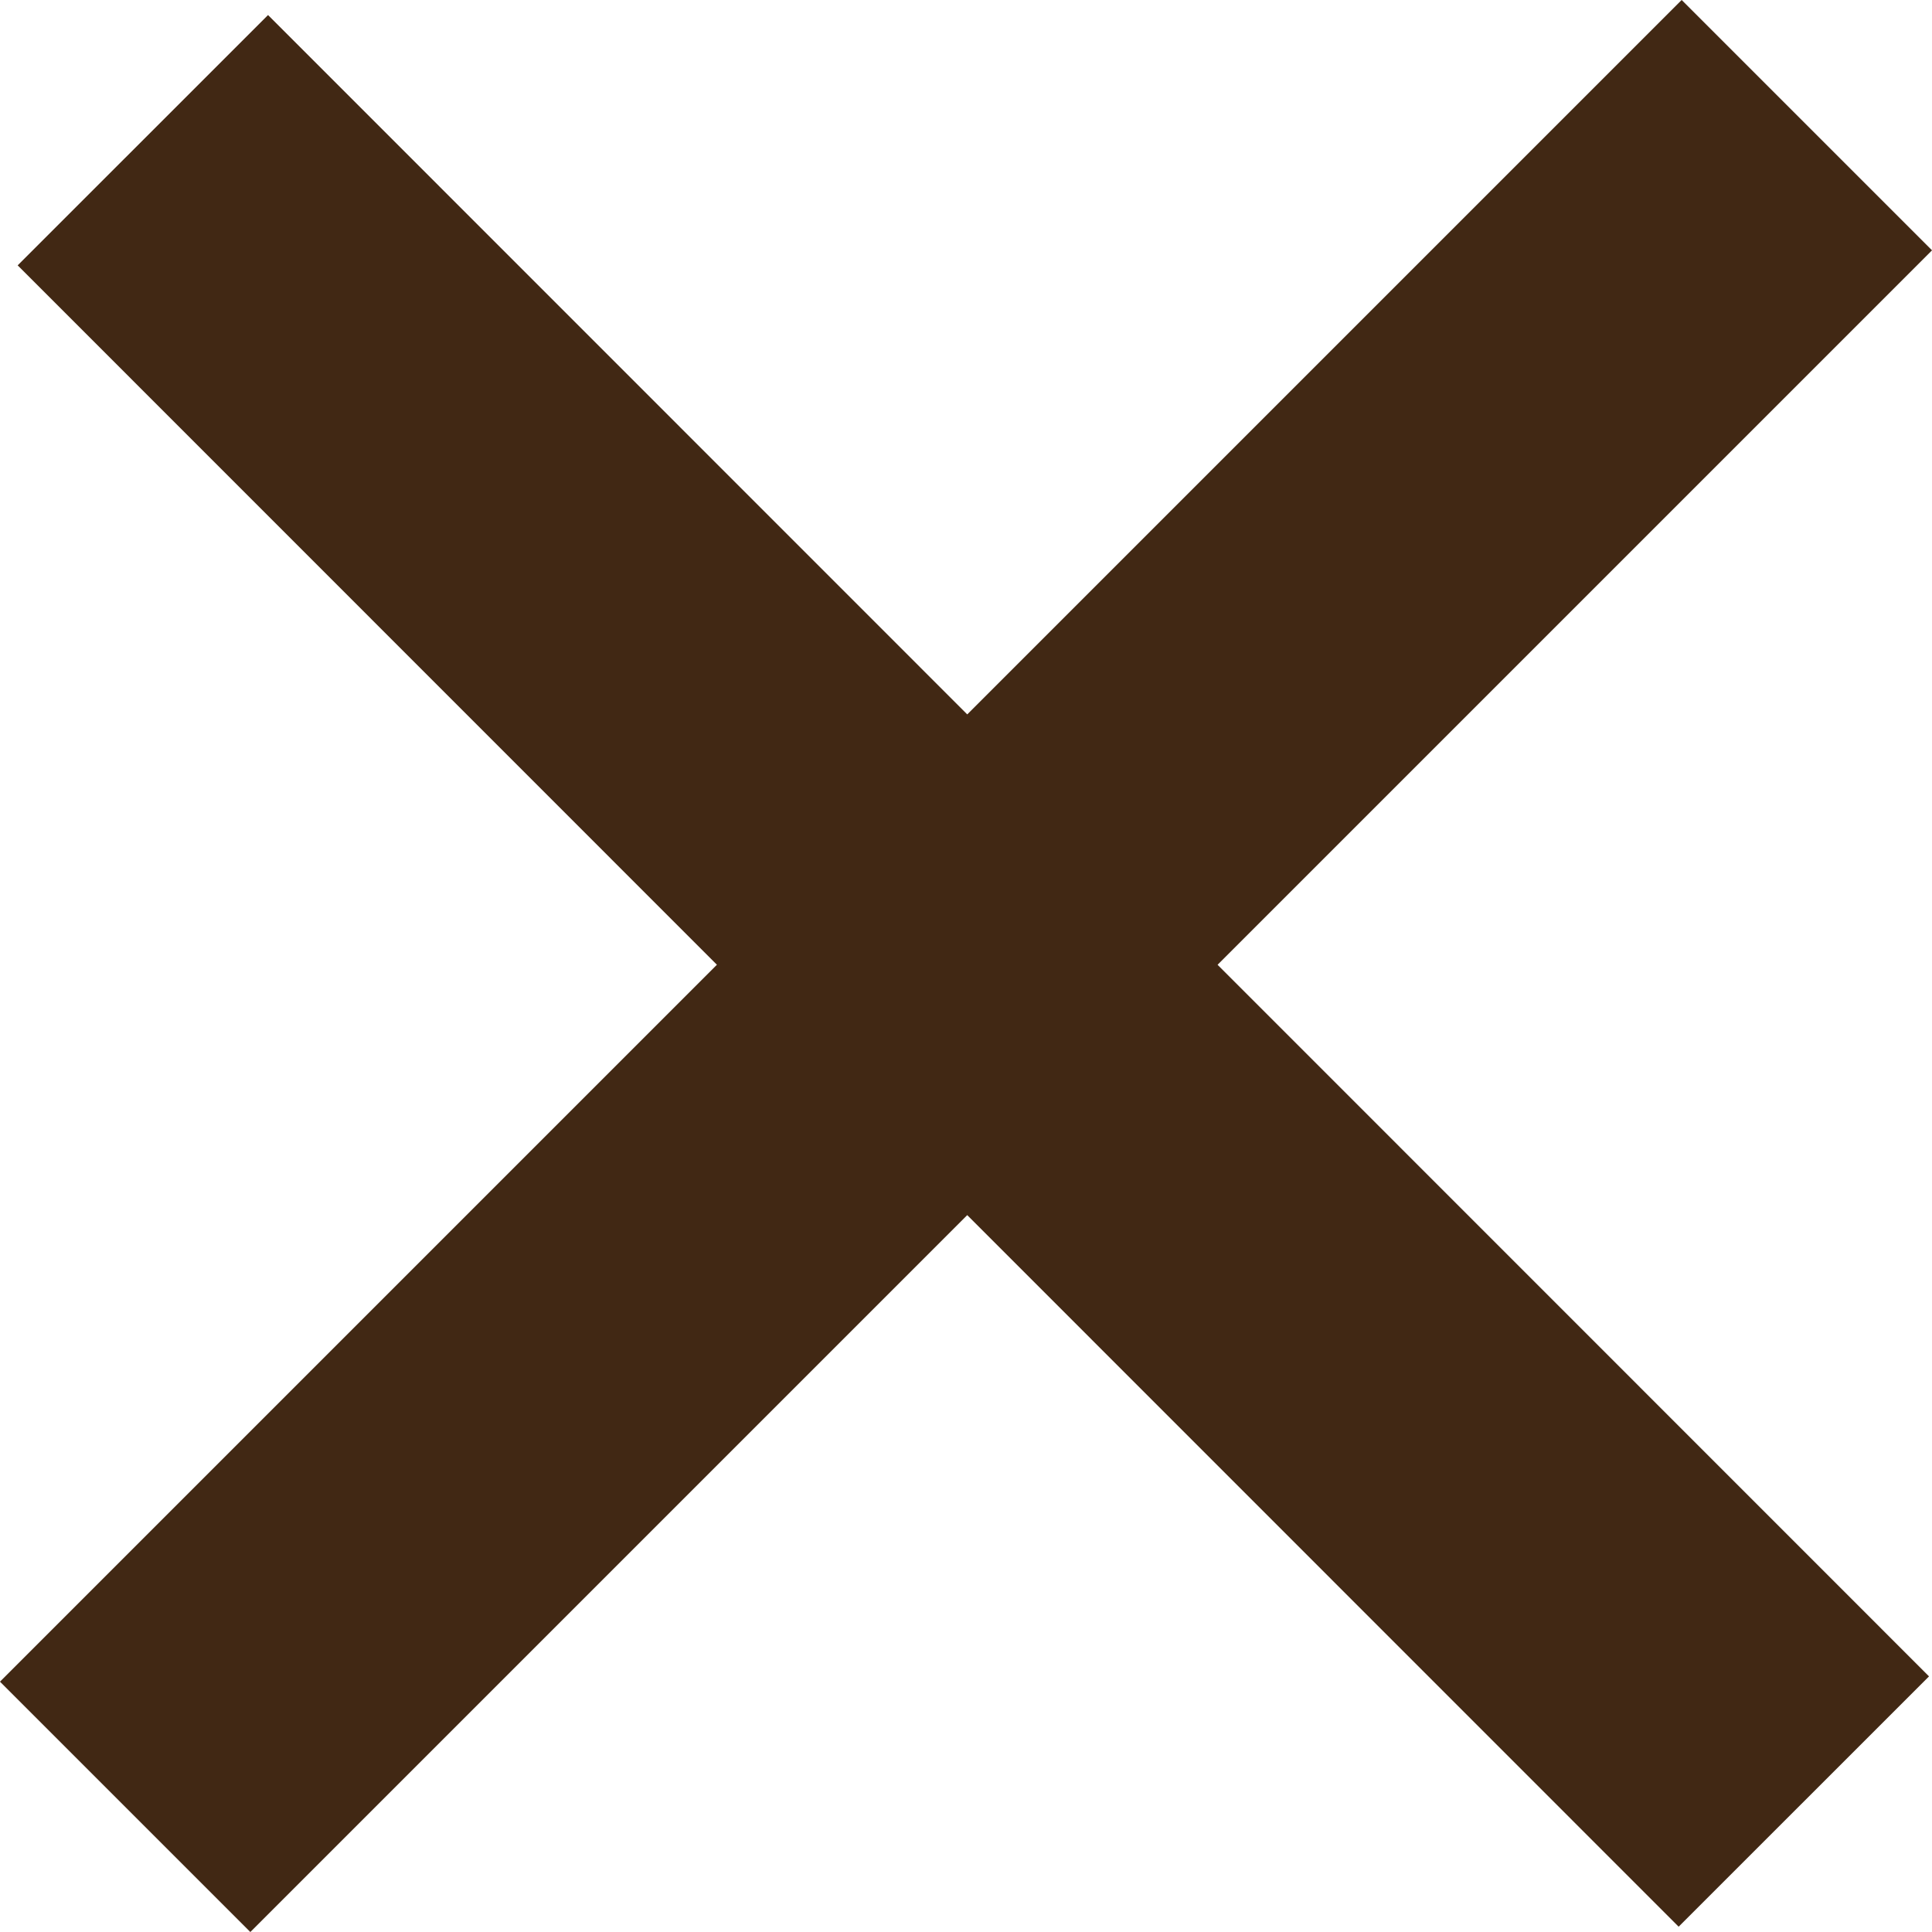
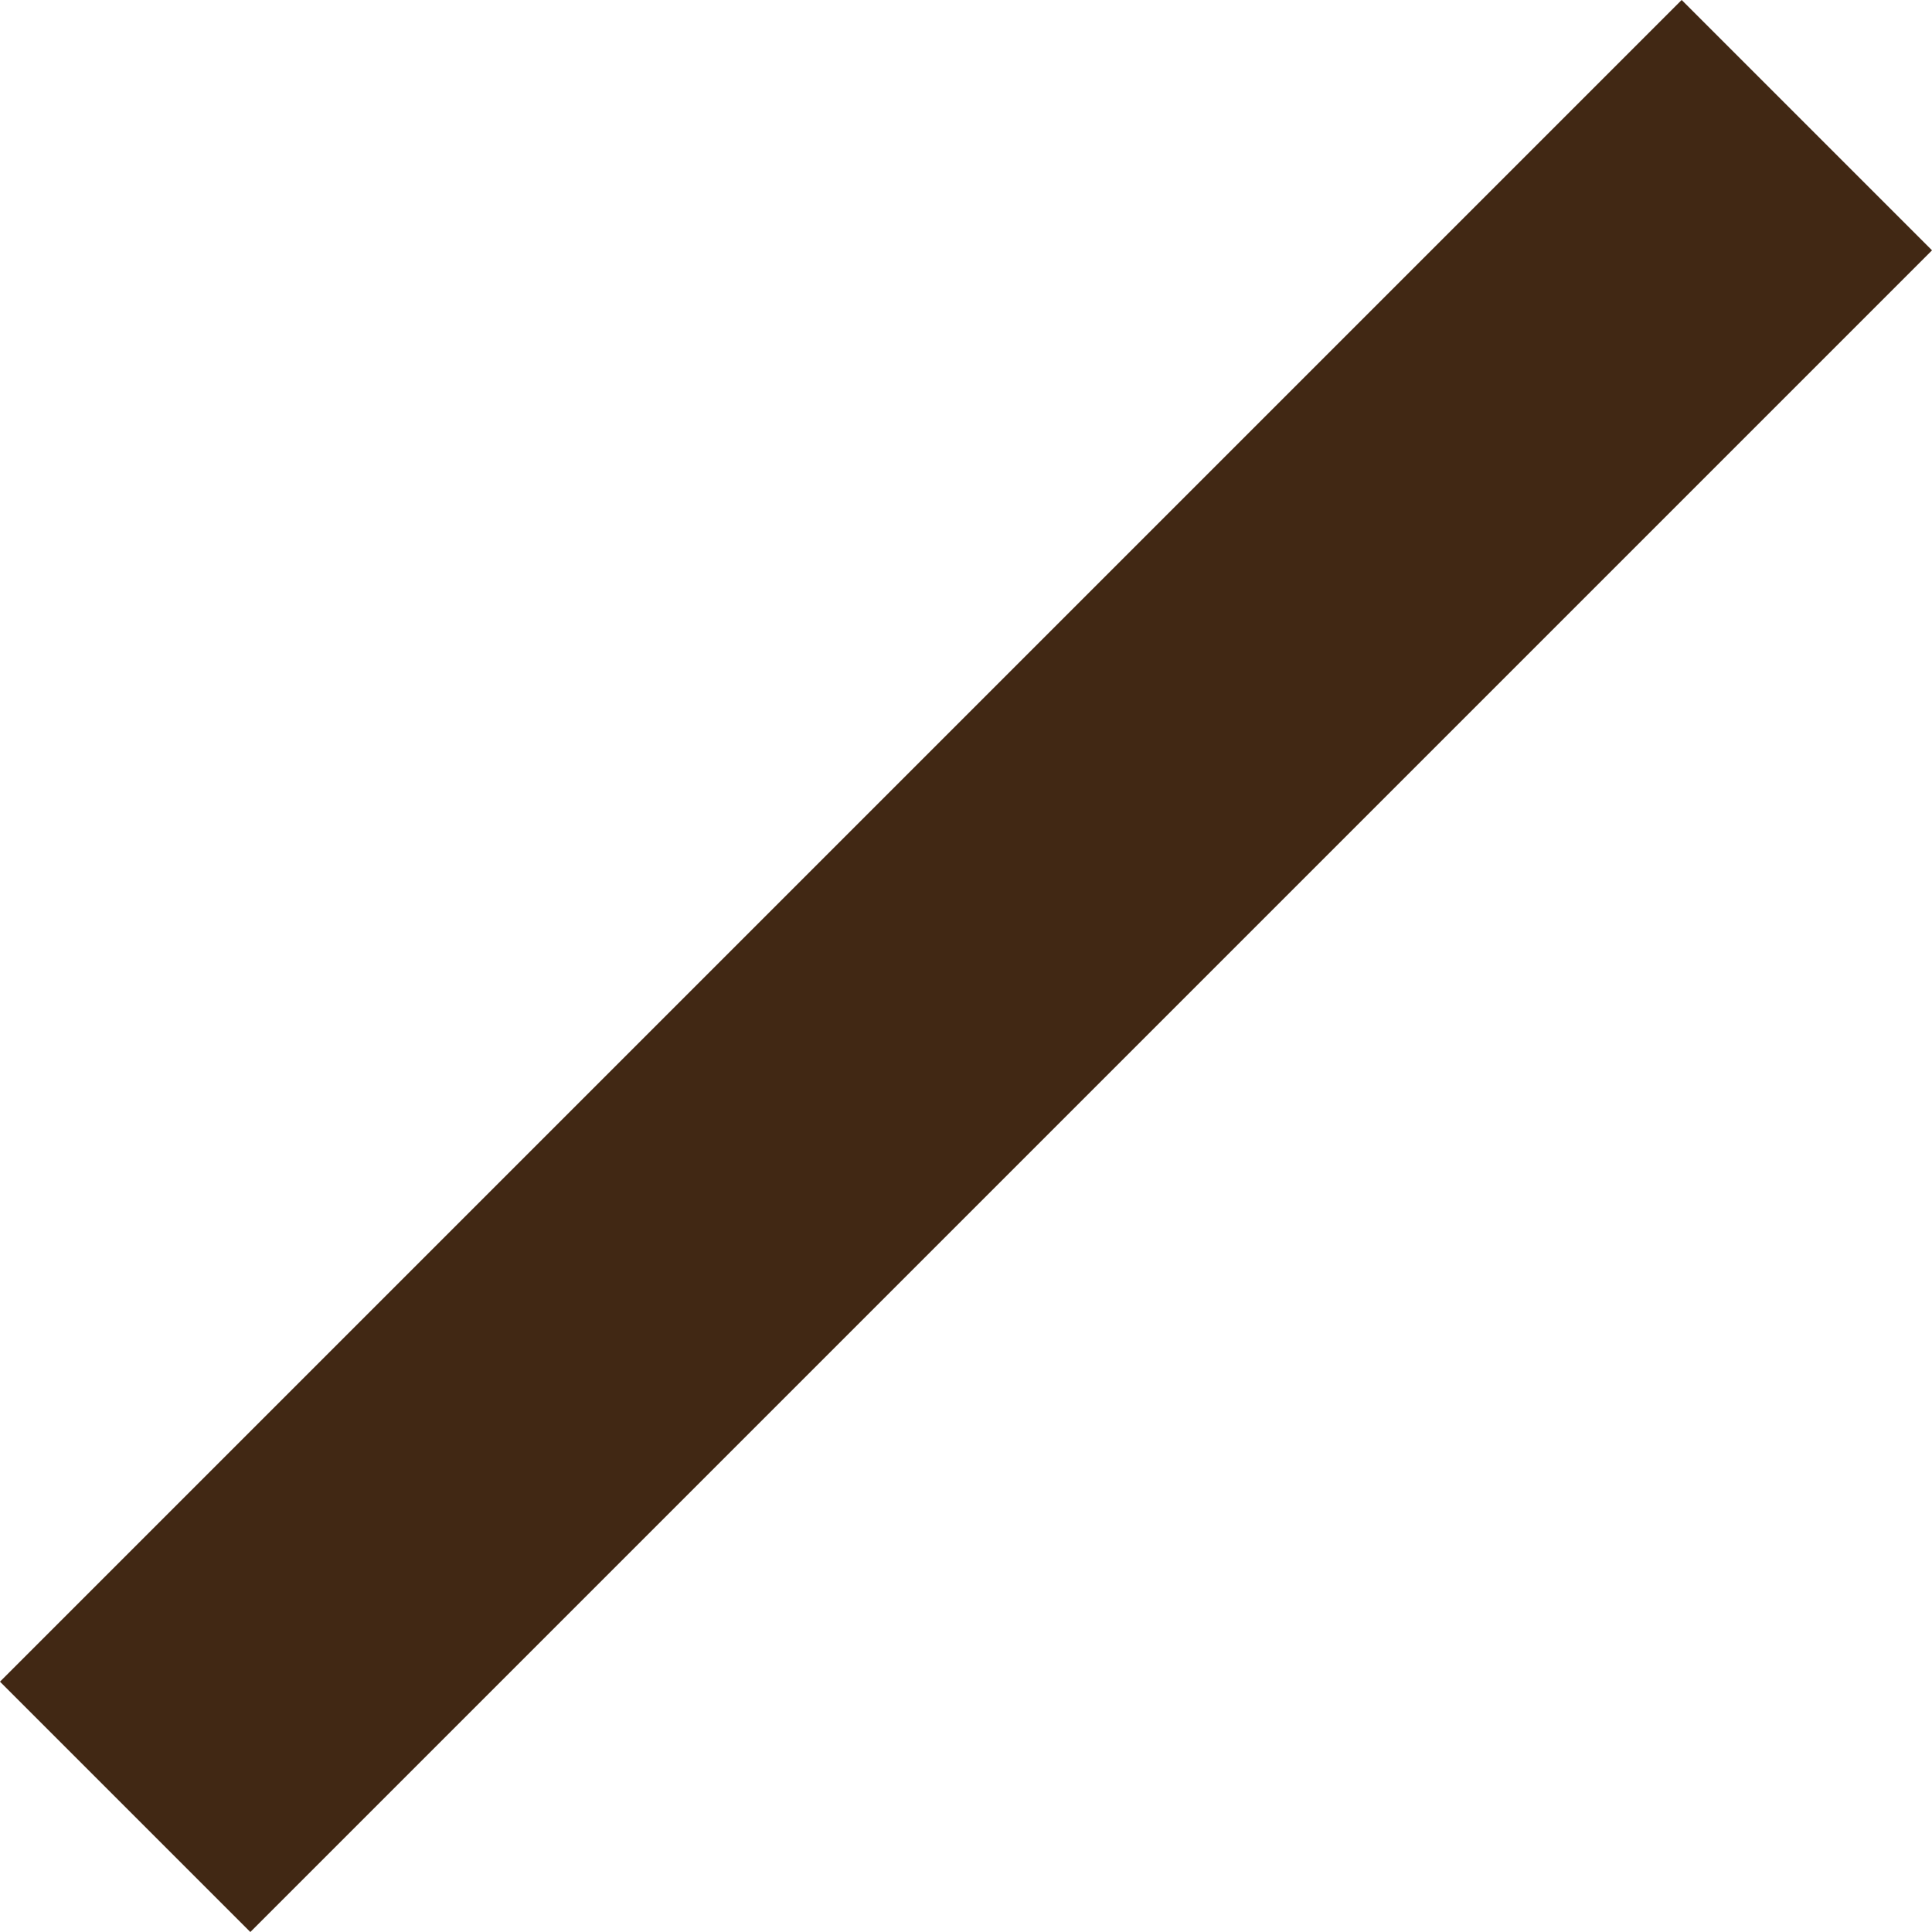
<svg xmlns="http://www.w3.org/2000/svg" width="10.914" height="10.914">
  <g data-name="Groupe 145" fill="none" stroke="#412814" stroke-width="2">
    <path data-name="Ligne 1" d="m10.207.707-9.5 9.5" />
-     <path data-name="Ligne 2" d="M10.19 10.177.807.792" />
  </g>
</svg>